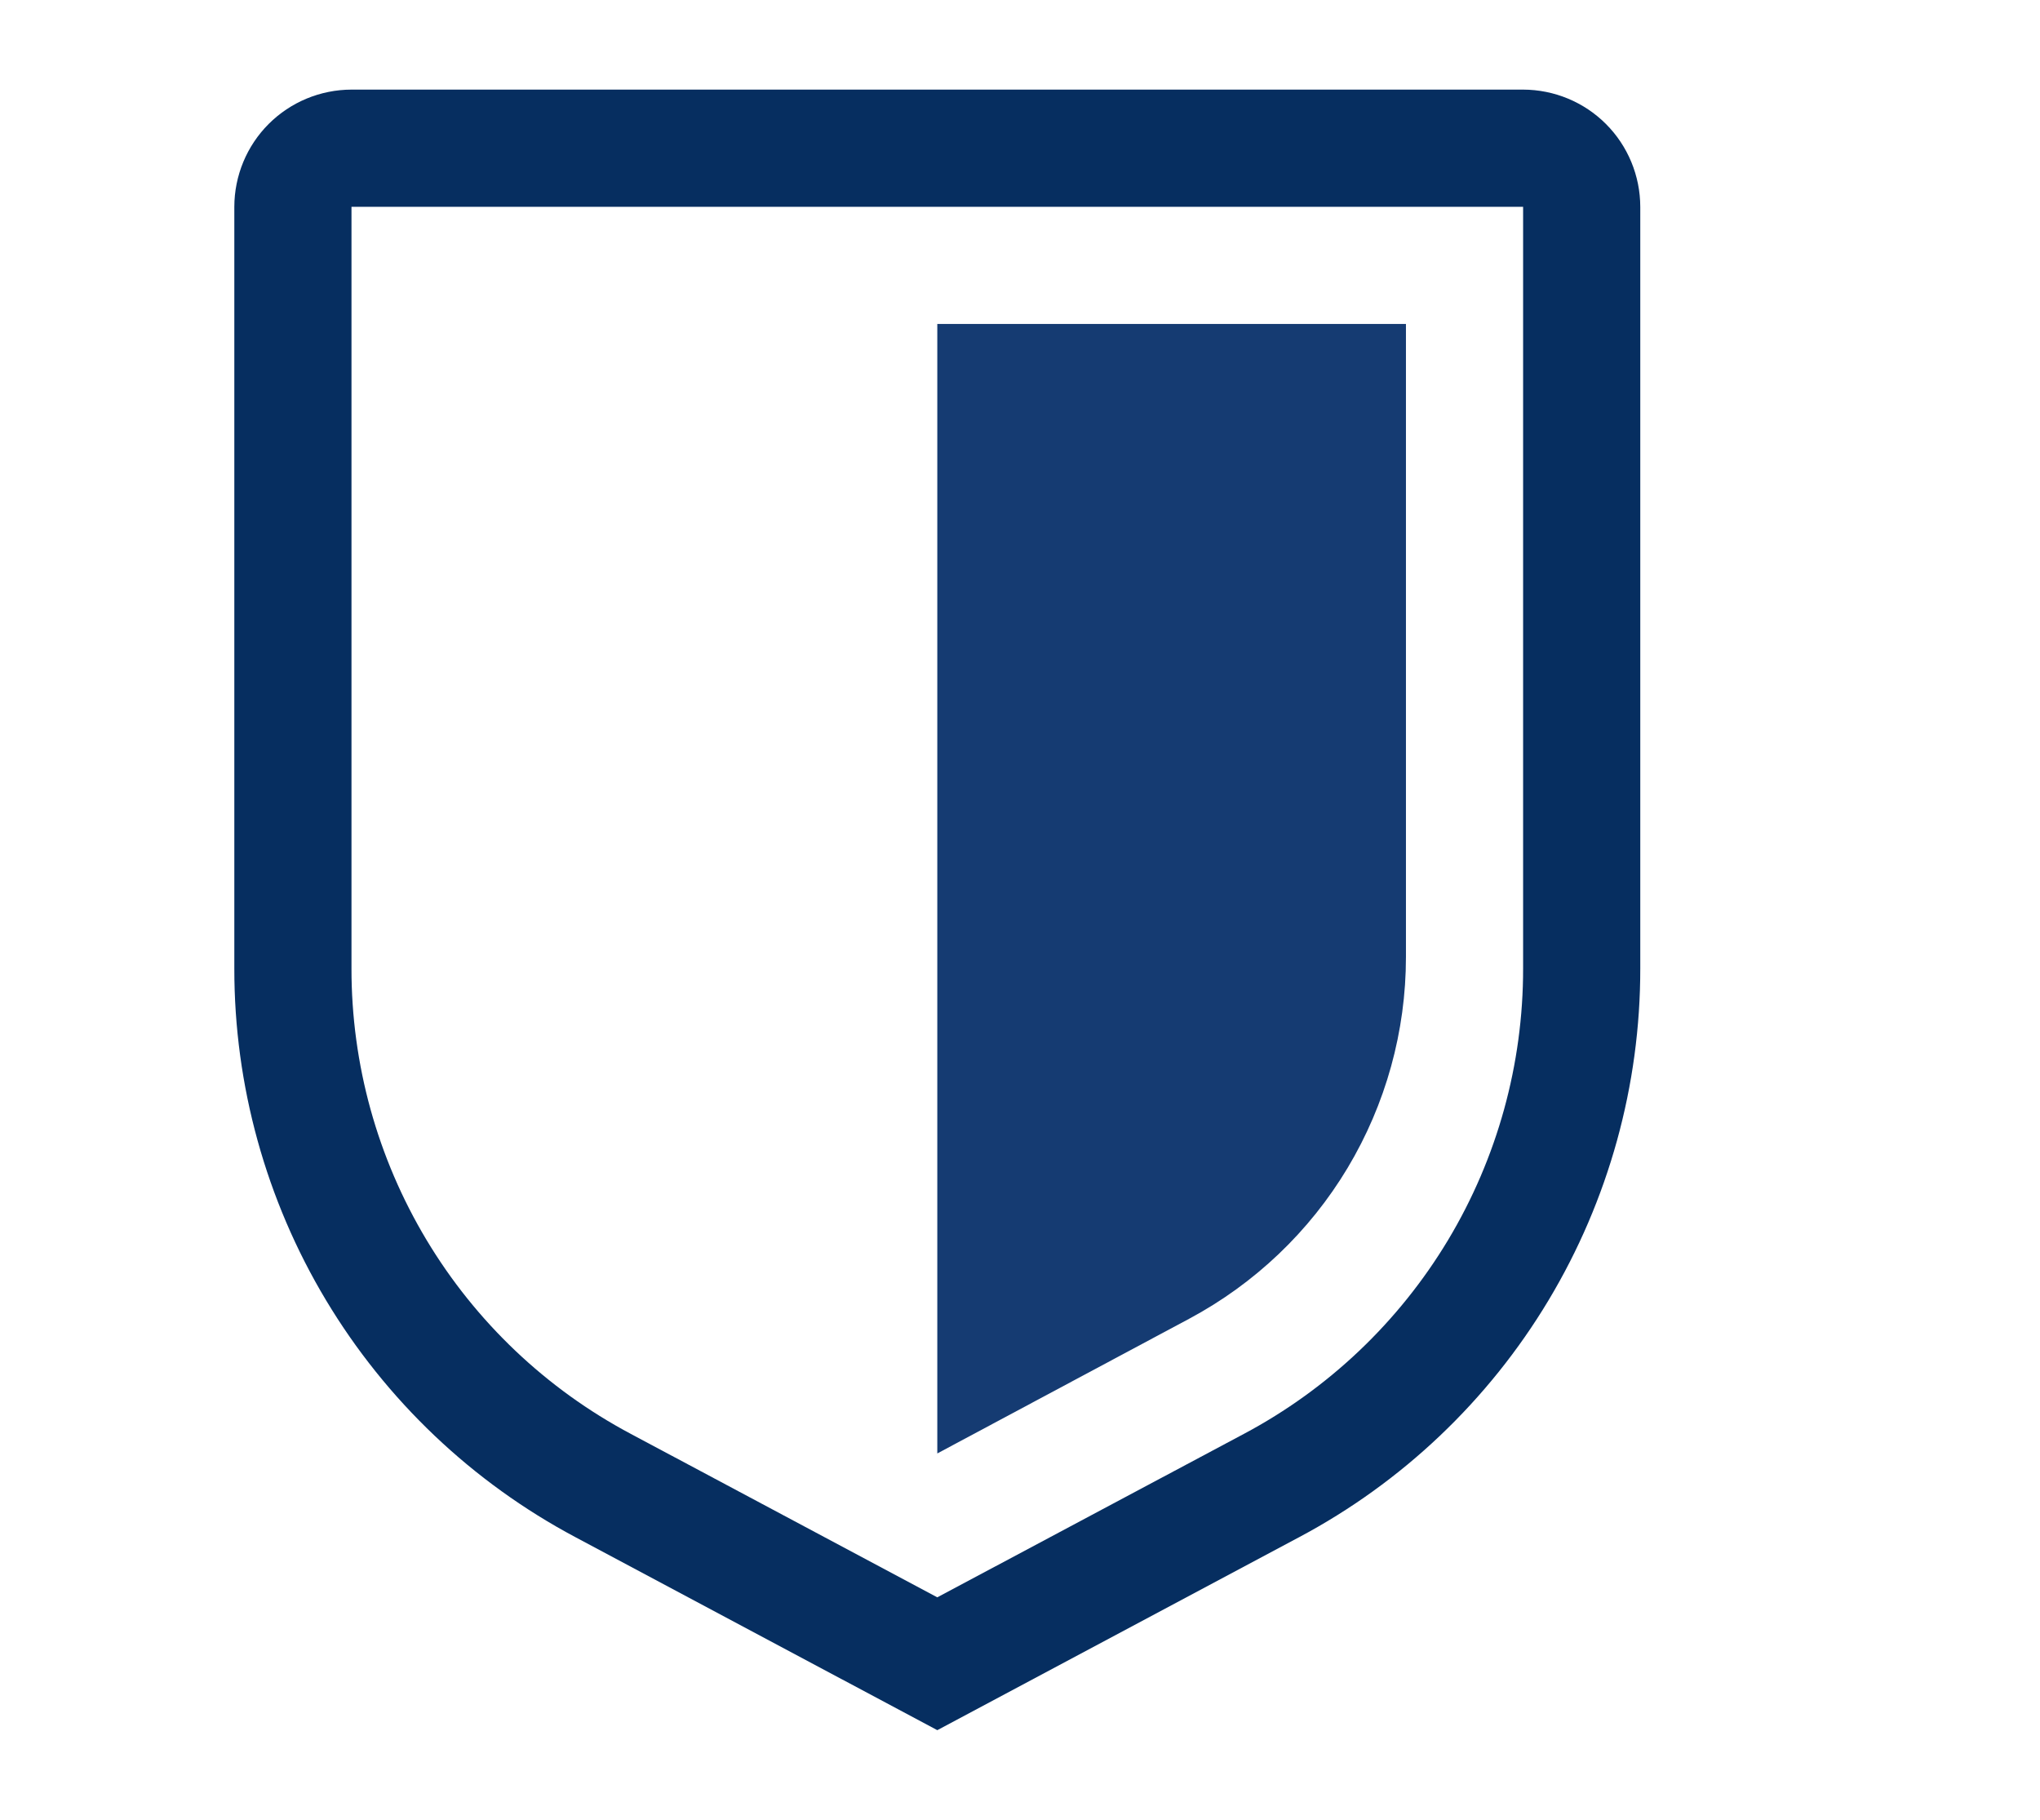
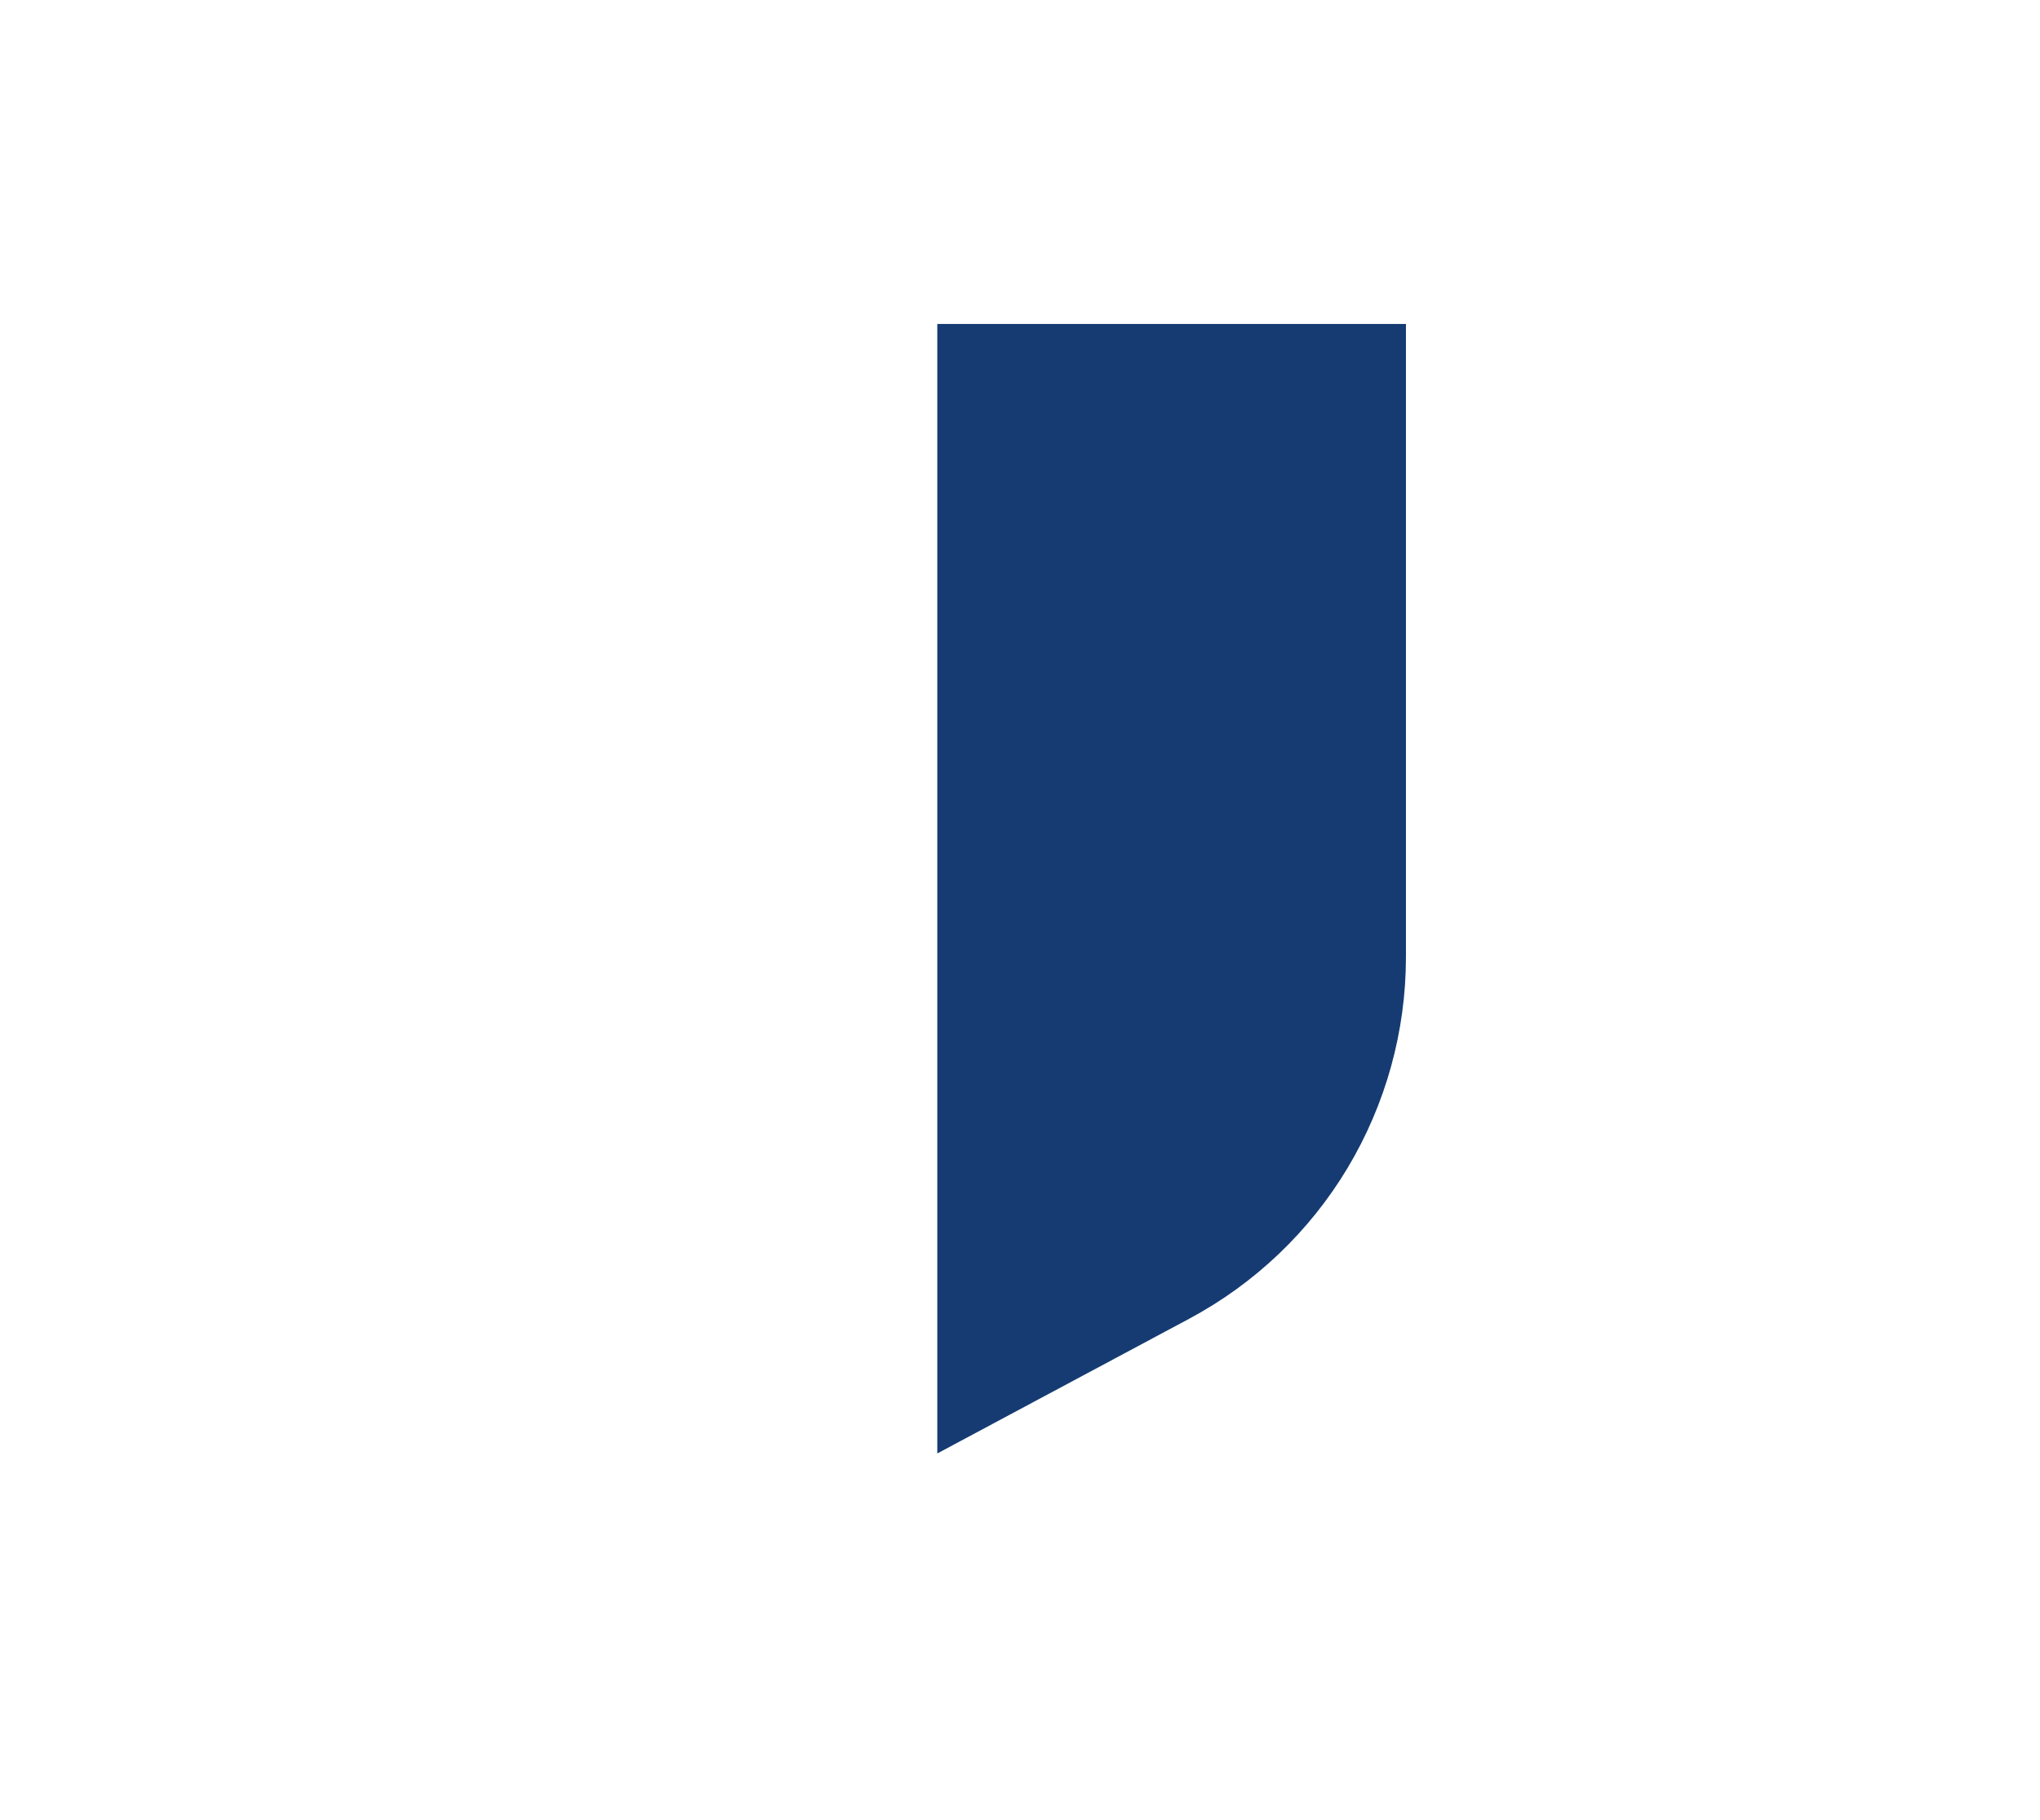
<svg xmlns="http://www.w3.org/2000/svg" width="37" height="33" viewBox="0 0 37 33" fill="none">
  <g id="Isolation_Mode">
    <g id="Inflation Protection">
-       <path id="Vector" d="M17 31.375L10.438 27.876C8.567 26.881 7.003 25.395 5.913 23.578C4.823 21.761 4.248 19.681 4.25 17.562V3.75C4.251 3.187 4.475 2.646 4.873 2.248C5.271 1.85 5.812 1.626 6.375 1.625H27.625C28.188 1.626 28.729 1.85 29.127 2.248C29.525 2.646 29.749 3.187 29.75 3.75V17.562C29.752 19.681 29.177 21.761 28.087 23.578C26.997 25.395 25.433 26.881 23.562 27.876L17 31.375ZM6.375 3.75V17.562C6.373 19.296 6.844 20.998 7.736 22.485C8.628 23.971 9.908 25.187 11.439 26.001L17 28.966L22.561 26.002C24.092 25.188 25.372 23.972 26.265 22.485C27.157 20.998 27.627 19.297 27.625 17.562V3.75H6.375Z" fill="#062E60" />
      <path id="Vector_2" d="M17 26.357V5.875H25.5V17.355C25.5 18.702 25.134 20.023 24.442 21.179C23.75 22.334 22.756 23.279 21.569 23.914L17 26.357Z" fill="#153B72" />
    </g>
  </g>
</svg>